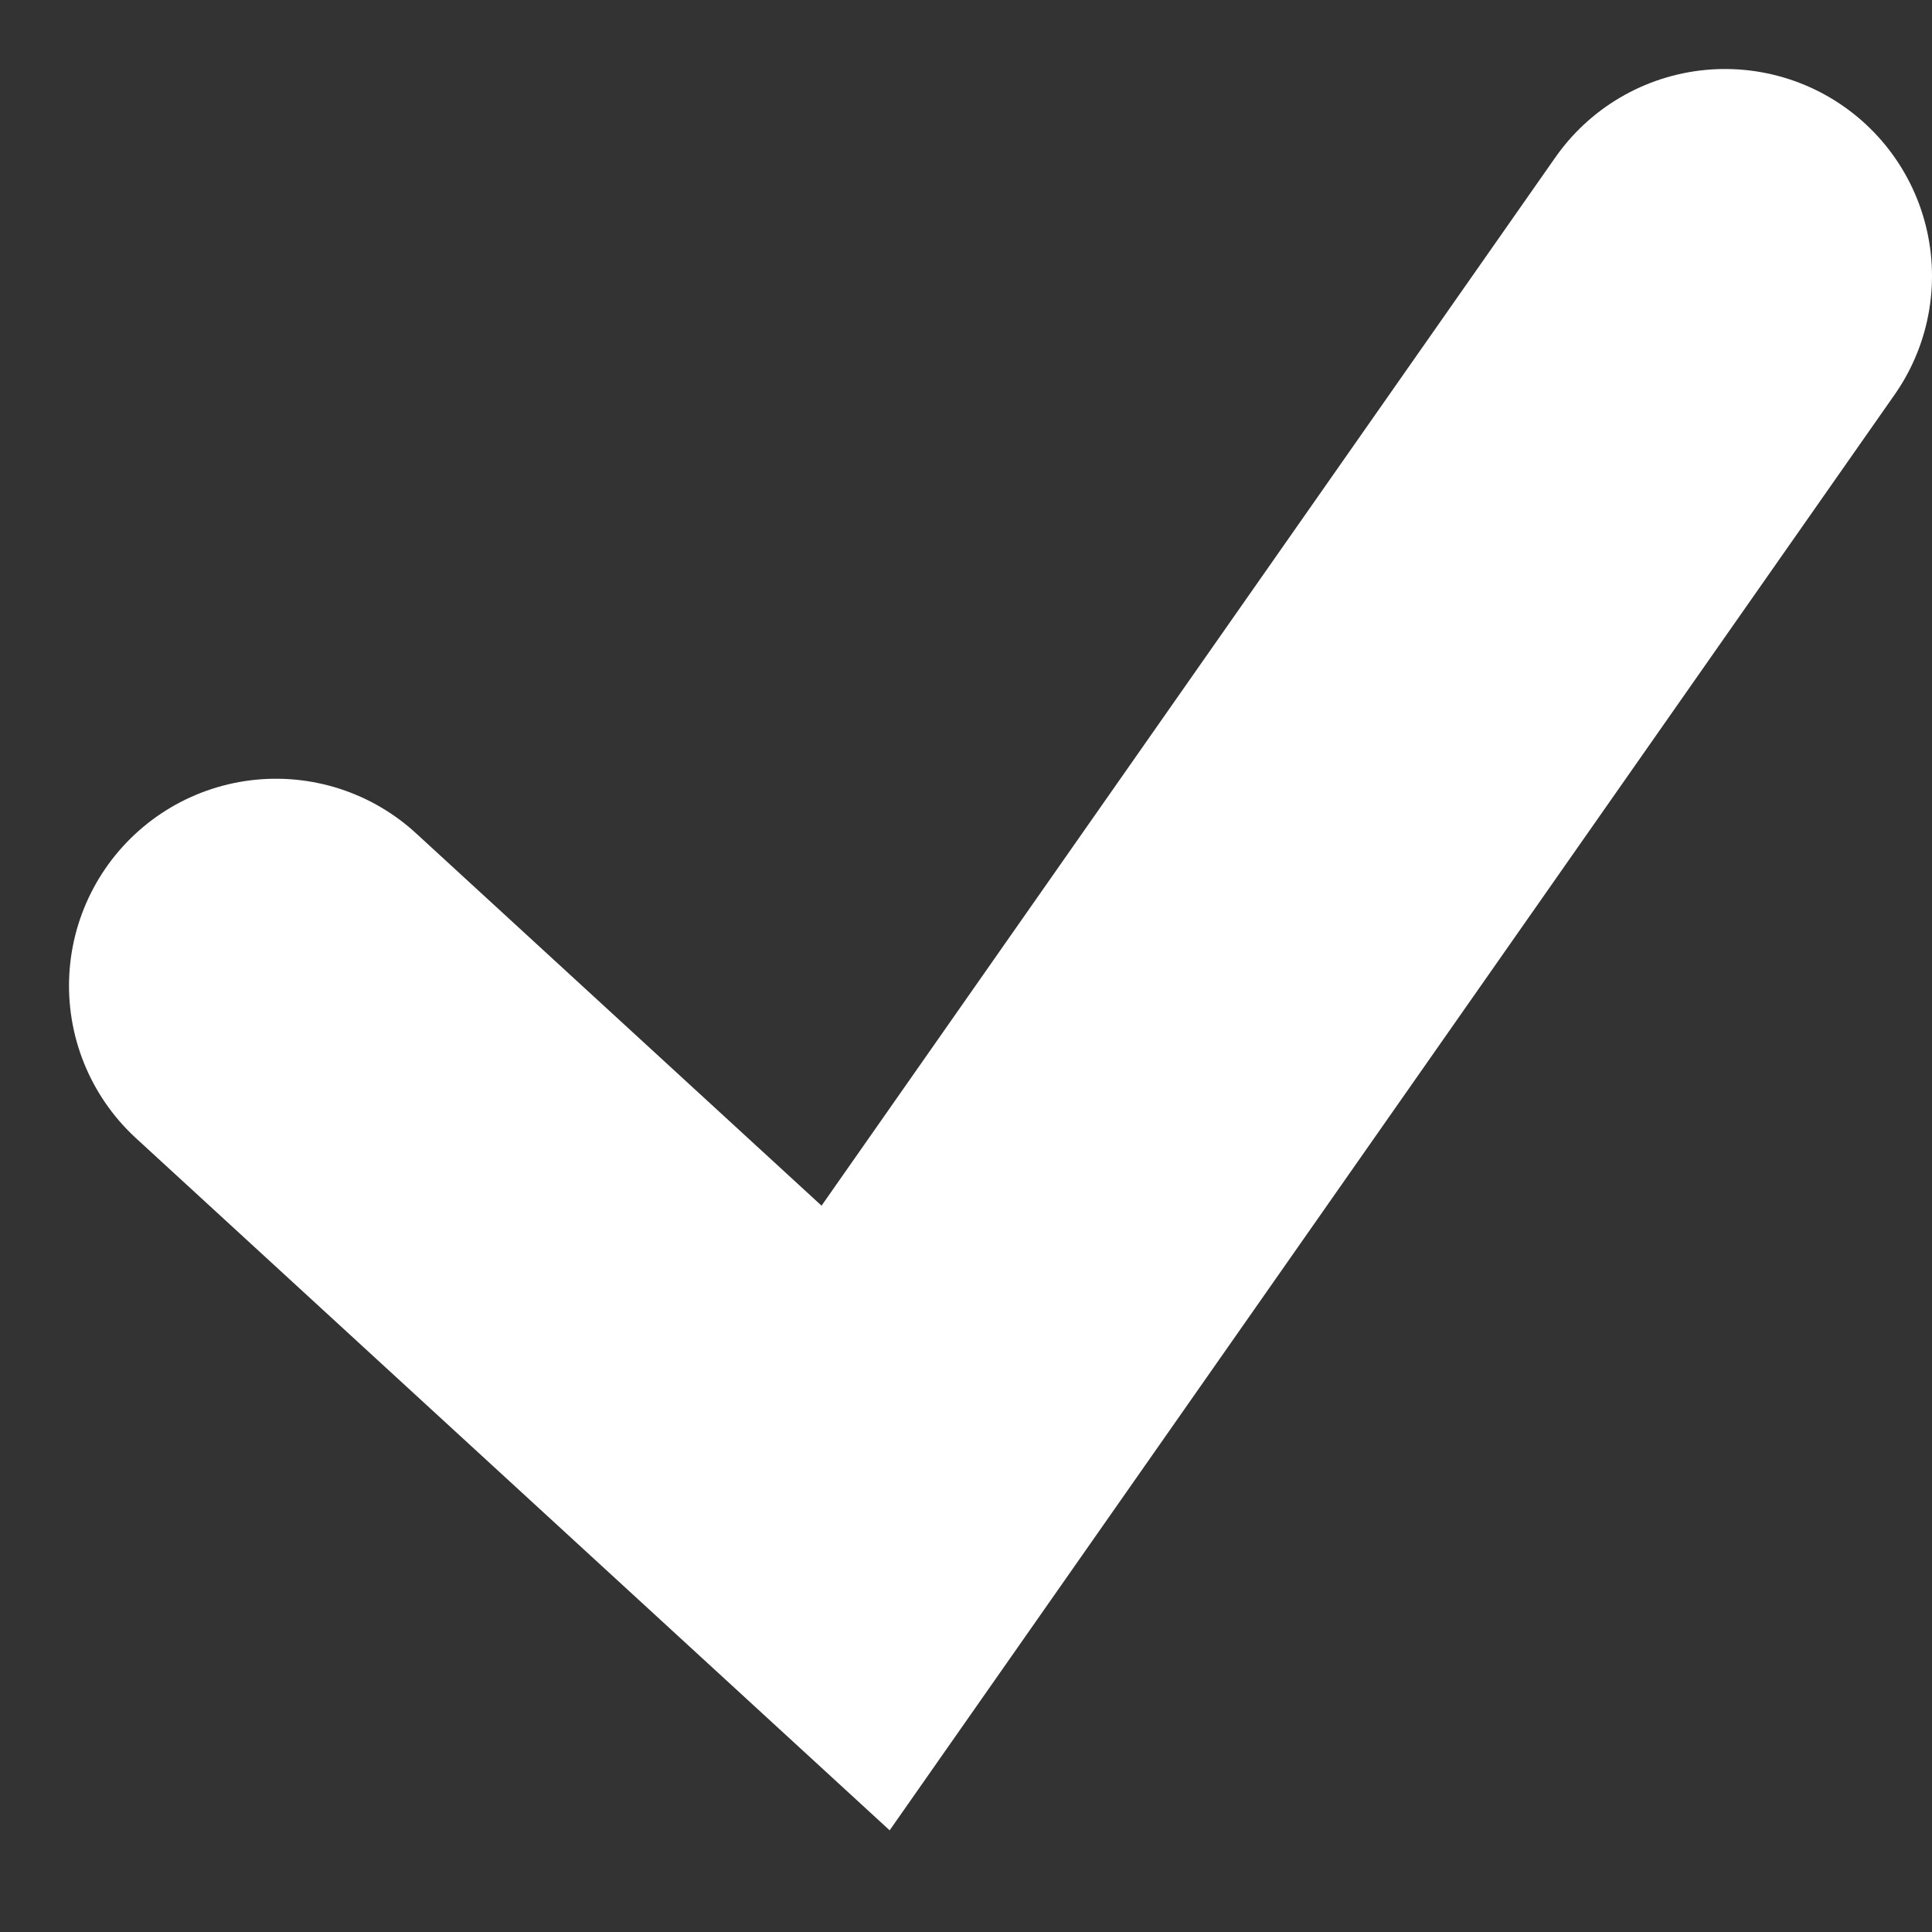
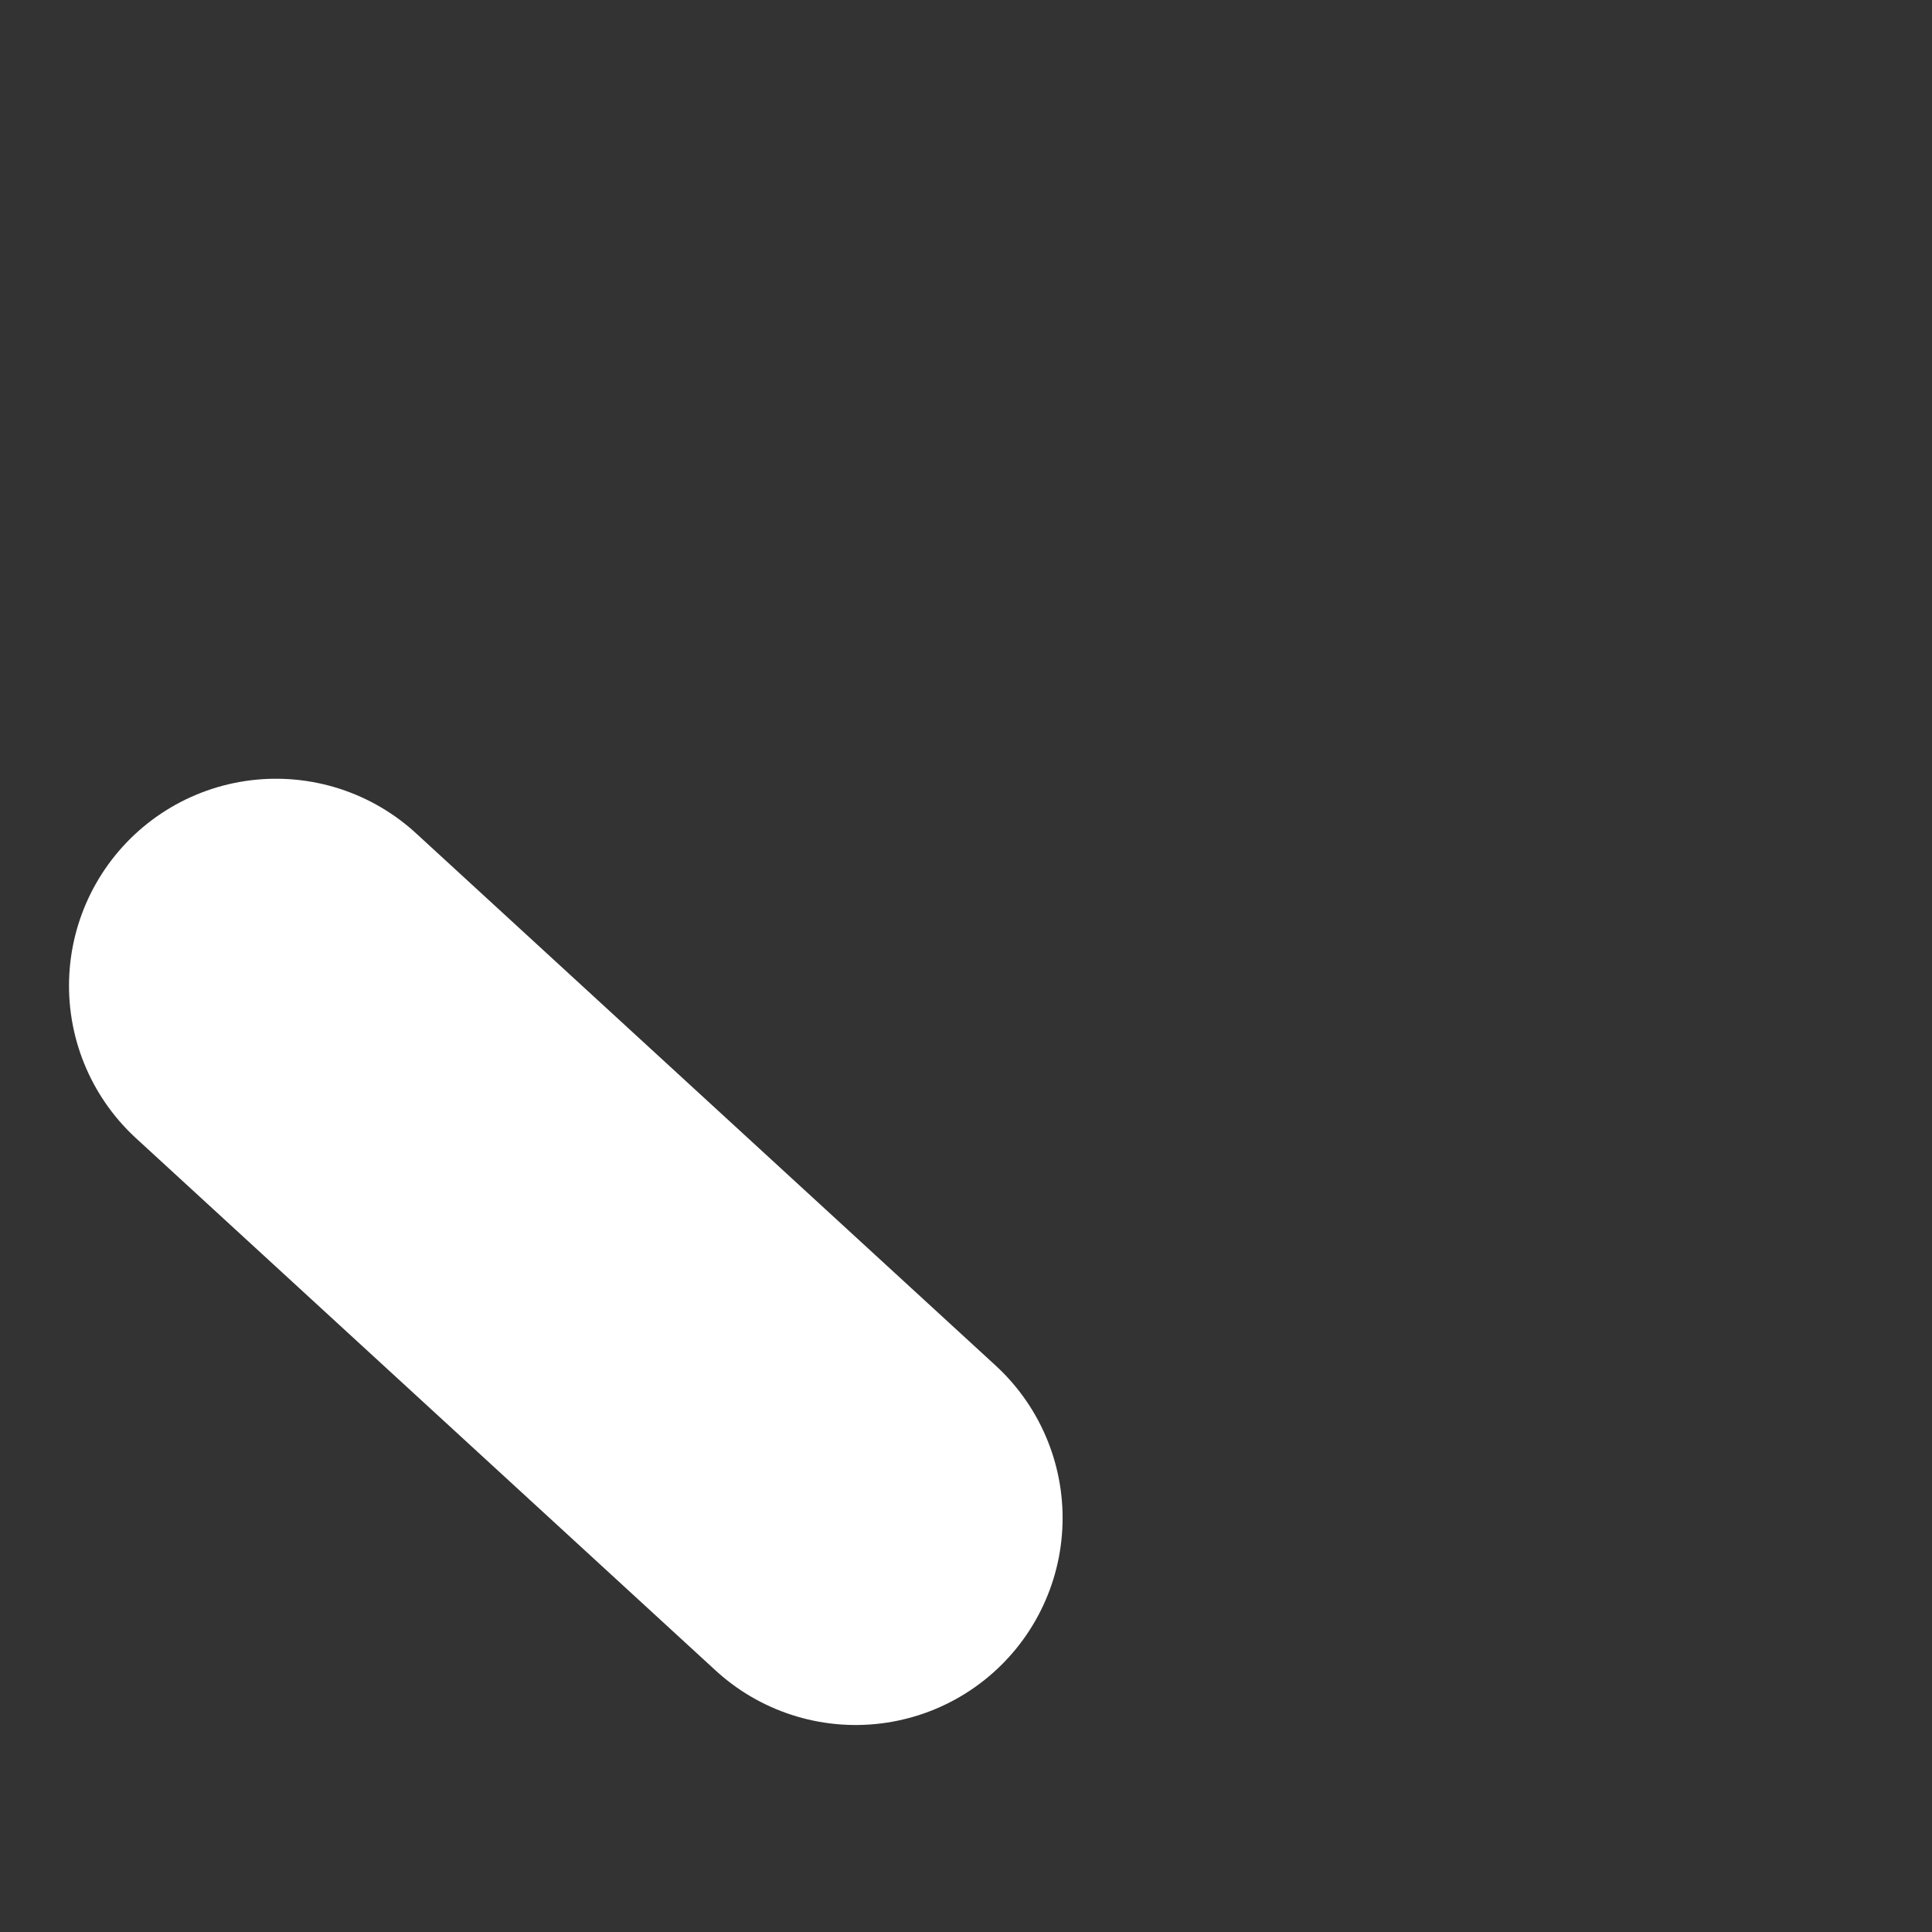
<svg xmlns="http://www.w3.org/2000/svg" width="14" height="14" viewBox="0 0 14 14" fill="none">
  <rect x="0" y="0" width="14" height="14" fill="#333333" stroke="none" />
-   <path d="M2 7.143L6.2 11L12.5 2" stroke="white" stroke-width="3" stroke-linecap="round" />
+   <path d="M2 7.143L6.2 11" stroke="white" stroke-width="3" stroke-linecap="round" />
</svg>